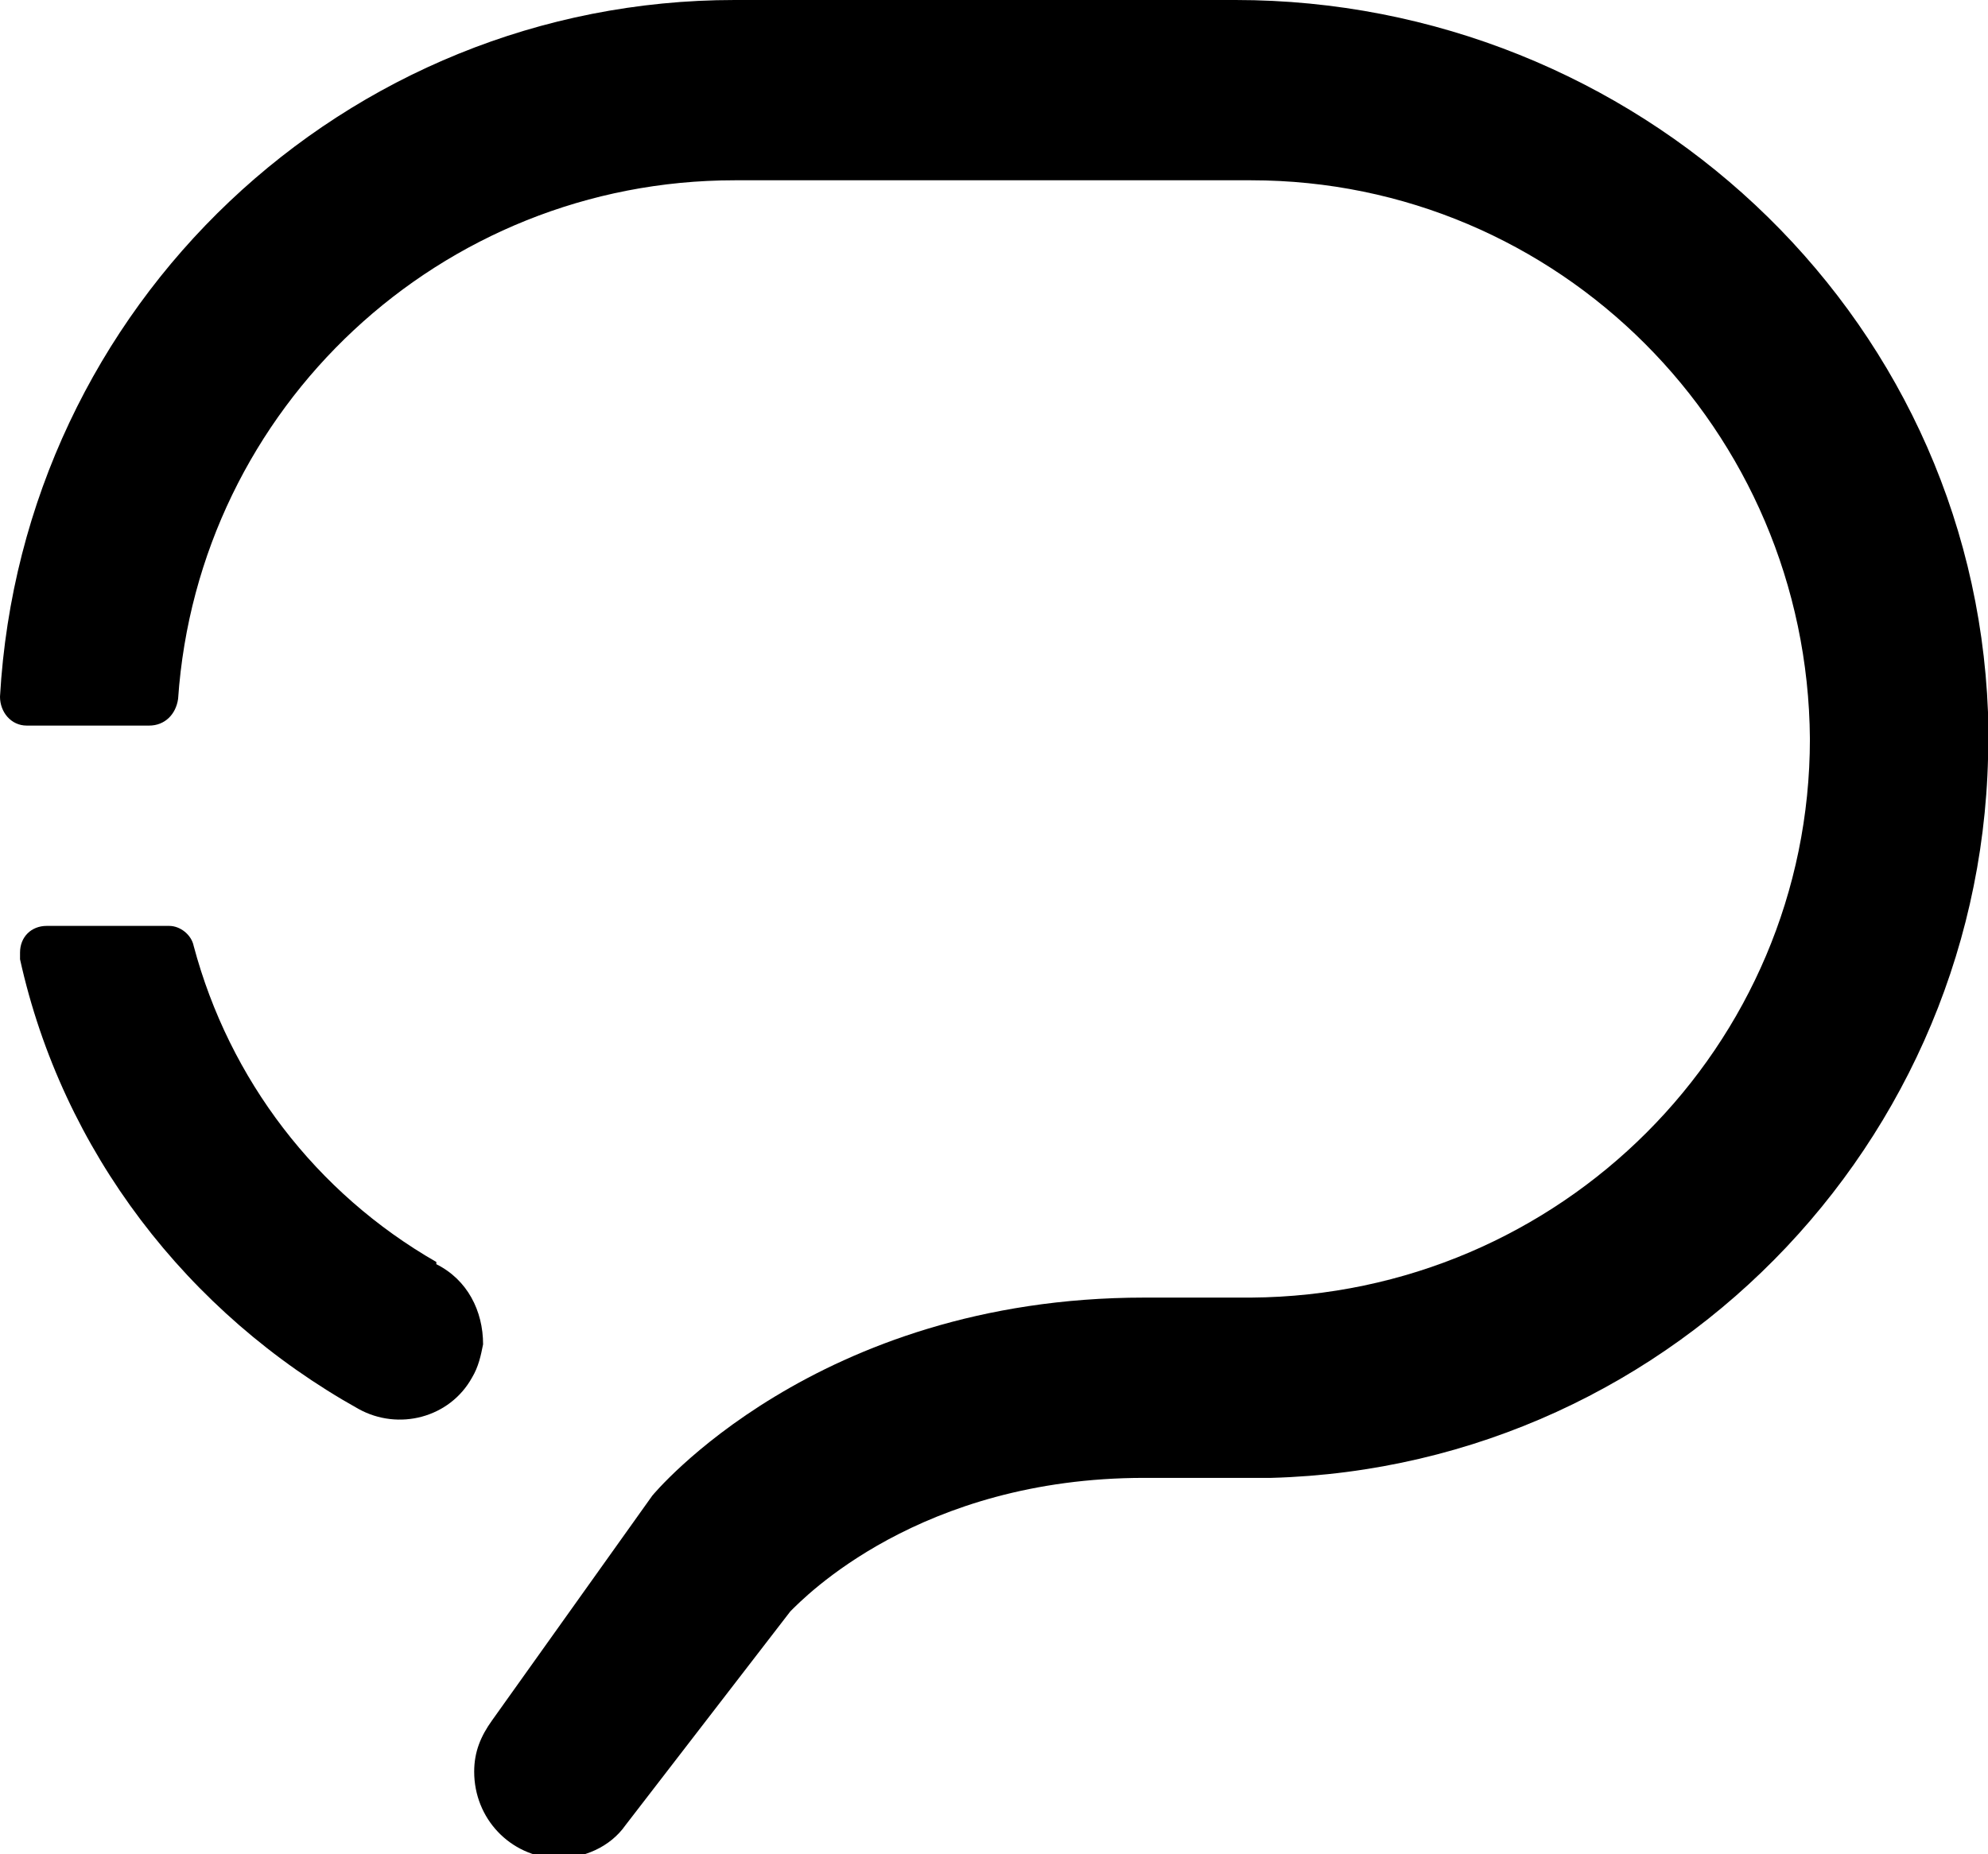
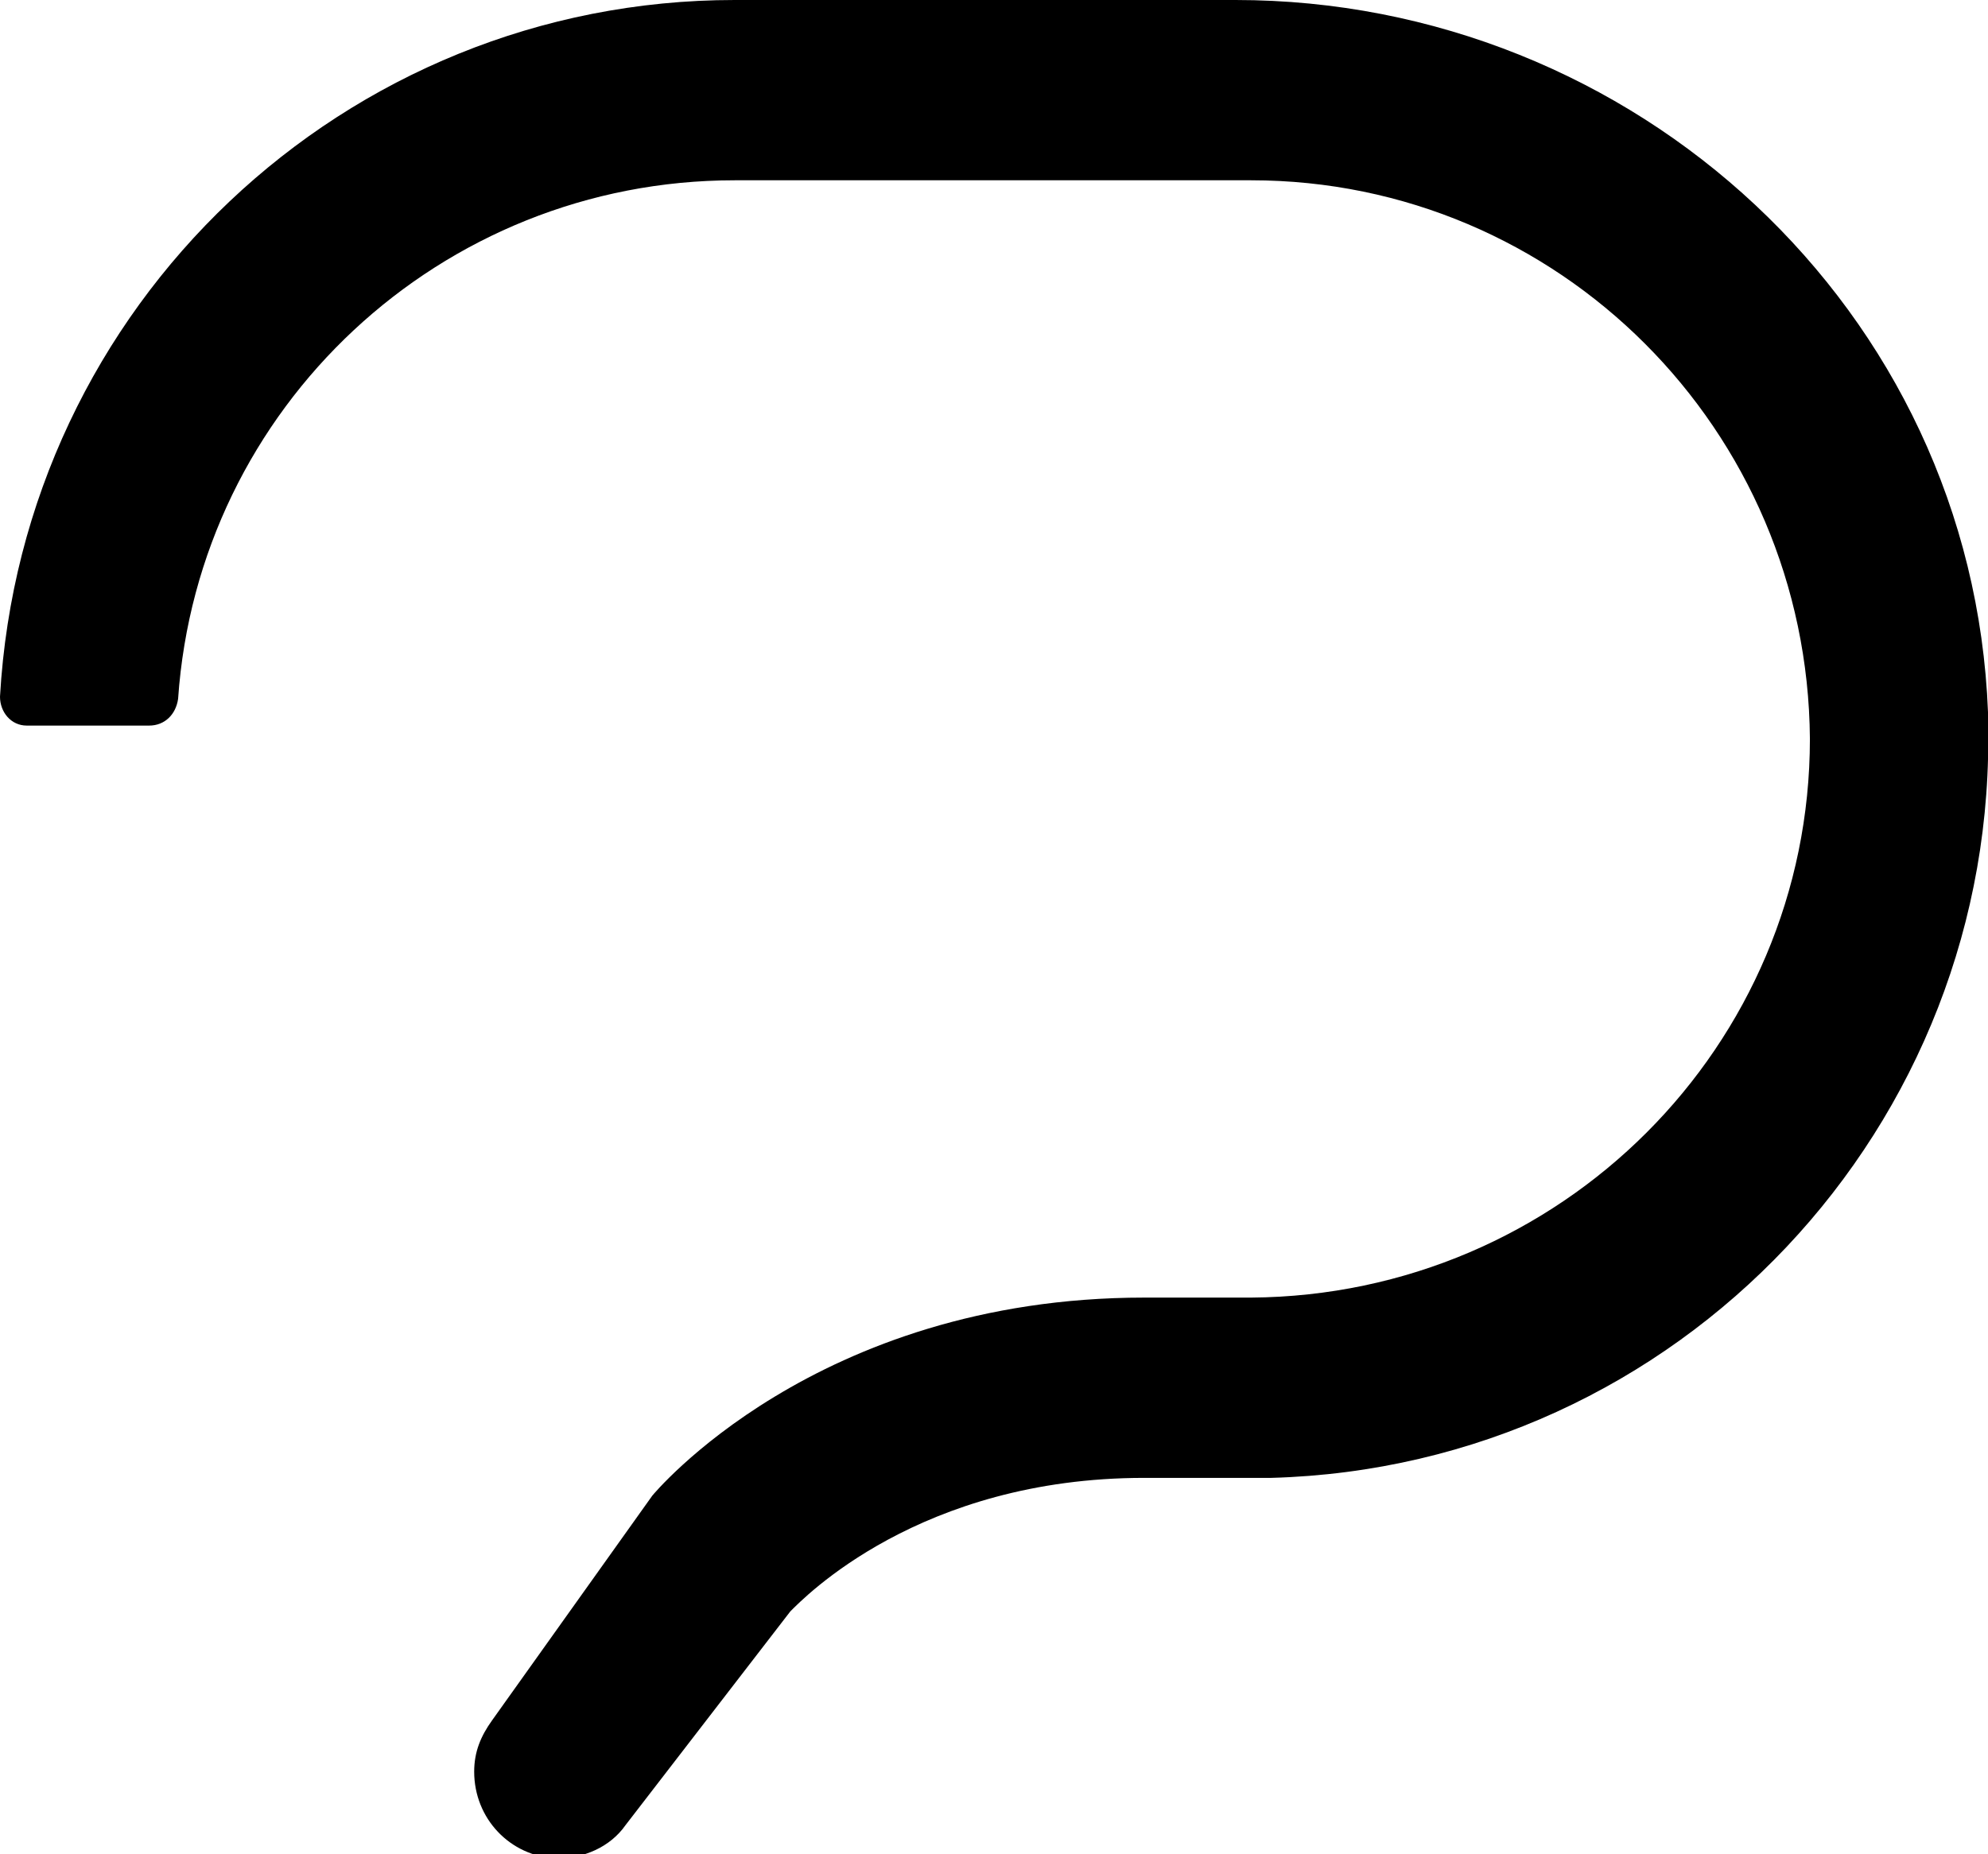
<svg xmlns="http://www.w3.org/2000/svg" version="1.1" viewBox="0 0 89.3 83.3">
  <g>
    <g id="Layer_1">
      <g id="logoMark">
        <path id="logoMark_PathItem_" d="M55.5,0h-22.5C15.5,0,1,13.7,0,31.3c0,.7.5,1.3,1.2,1.3,0,0,0,0,0,0h5.5c.7,0,1.2-.5,1.3-1.2.9-13.1,11.8-23.3,25-23.3h23.2c13.8,0,25,11.2,25.1,25.1h0c0,13.8-11.2,25-25.1,25.1h-4.8c-14.8,0-22.1,8.9-22.1,8.9l-7.2,10.1c-.5.7-.8,1.4-.8,2.3,0,2.1,1.6,3.8,3.7,3.9,1.2,0,2.4-.5,3.1-1.5l7.4-9.6c.6-.6,5.8-6,15.9-6h5.7c18.3-.5,32.7-15.8,32.2-34.1,0-.1,0-.2,0-.3C88.6,13.9,73.4,0,55.5,0Z" />
-         <path id="logoMark_PathItem_2" d="M19.6,56.7c-5.4-3.1-9.3-8.2-10.9-14.2-.1-.5-.6-.9-1.1-.9H2.1c-.7,0-1.2.5-1.2,1.2,0,0,0,.2,0,.3,1.9,8.6,7.5,15.9,15.2,20.2,1.8,1,4.1.4,5.1-1.4.3-.5.4-1,.5-1.5,0-1.5-.7-2.9-2.1-3.6Z" />
      </g>
    </g>
  </g>
</svg>